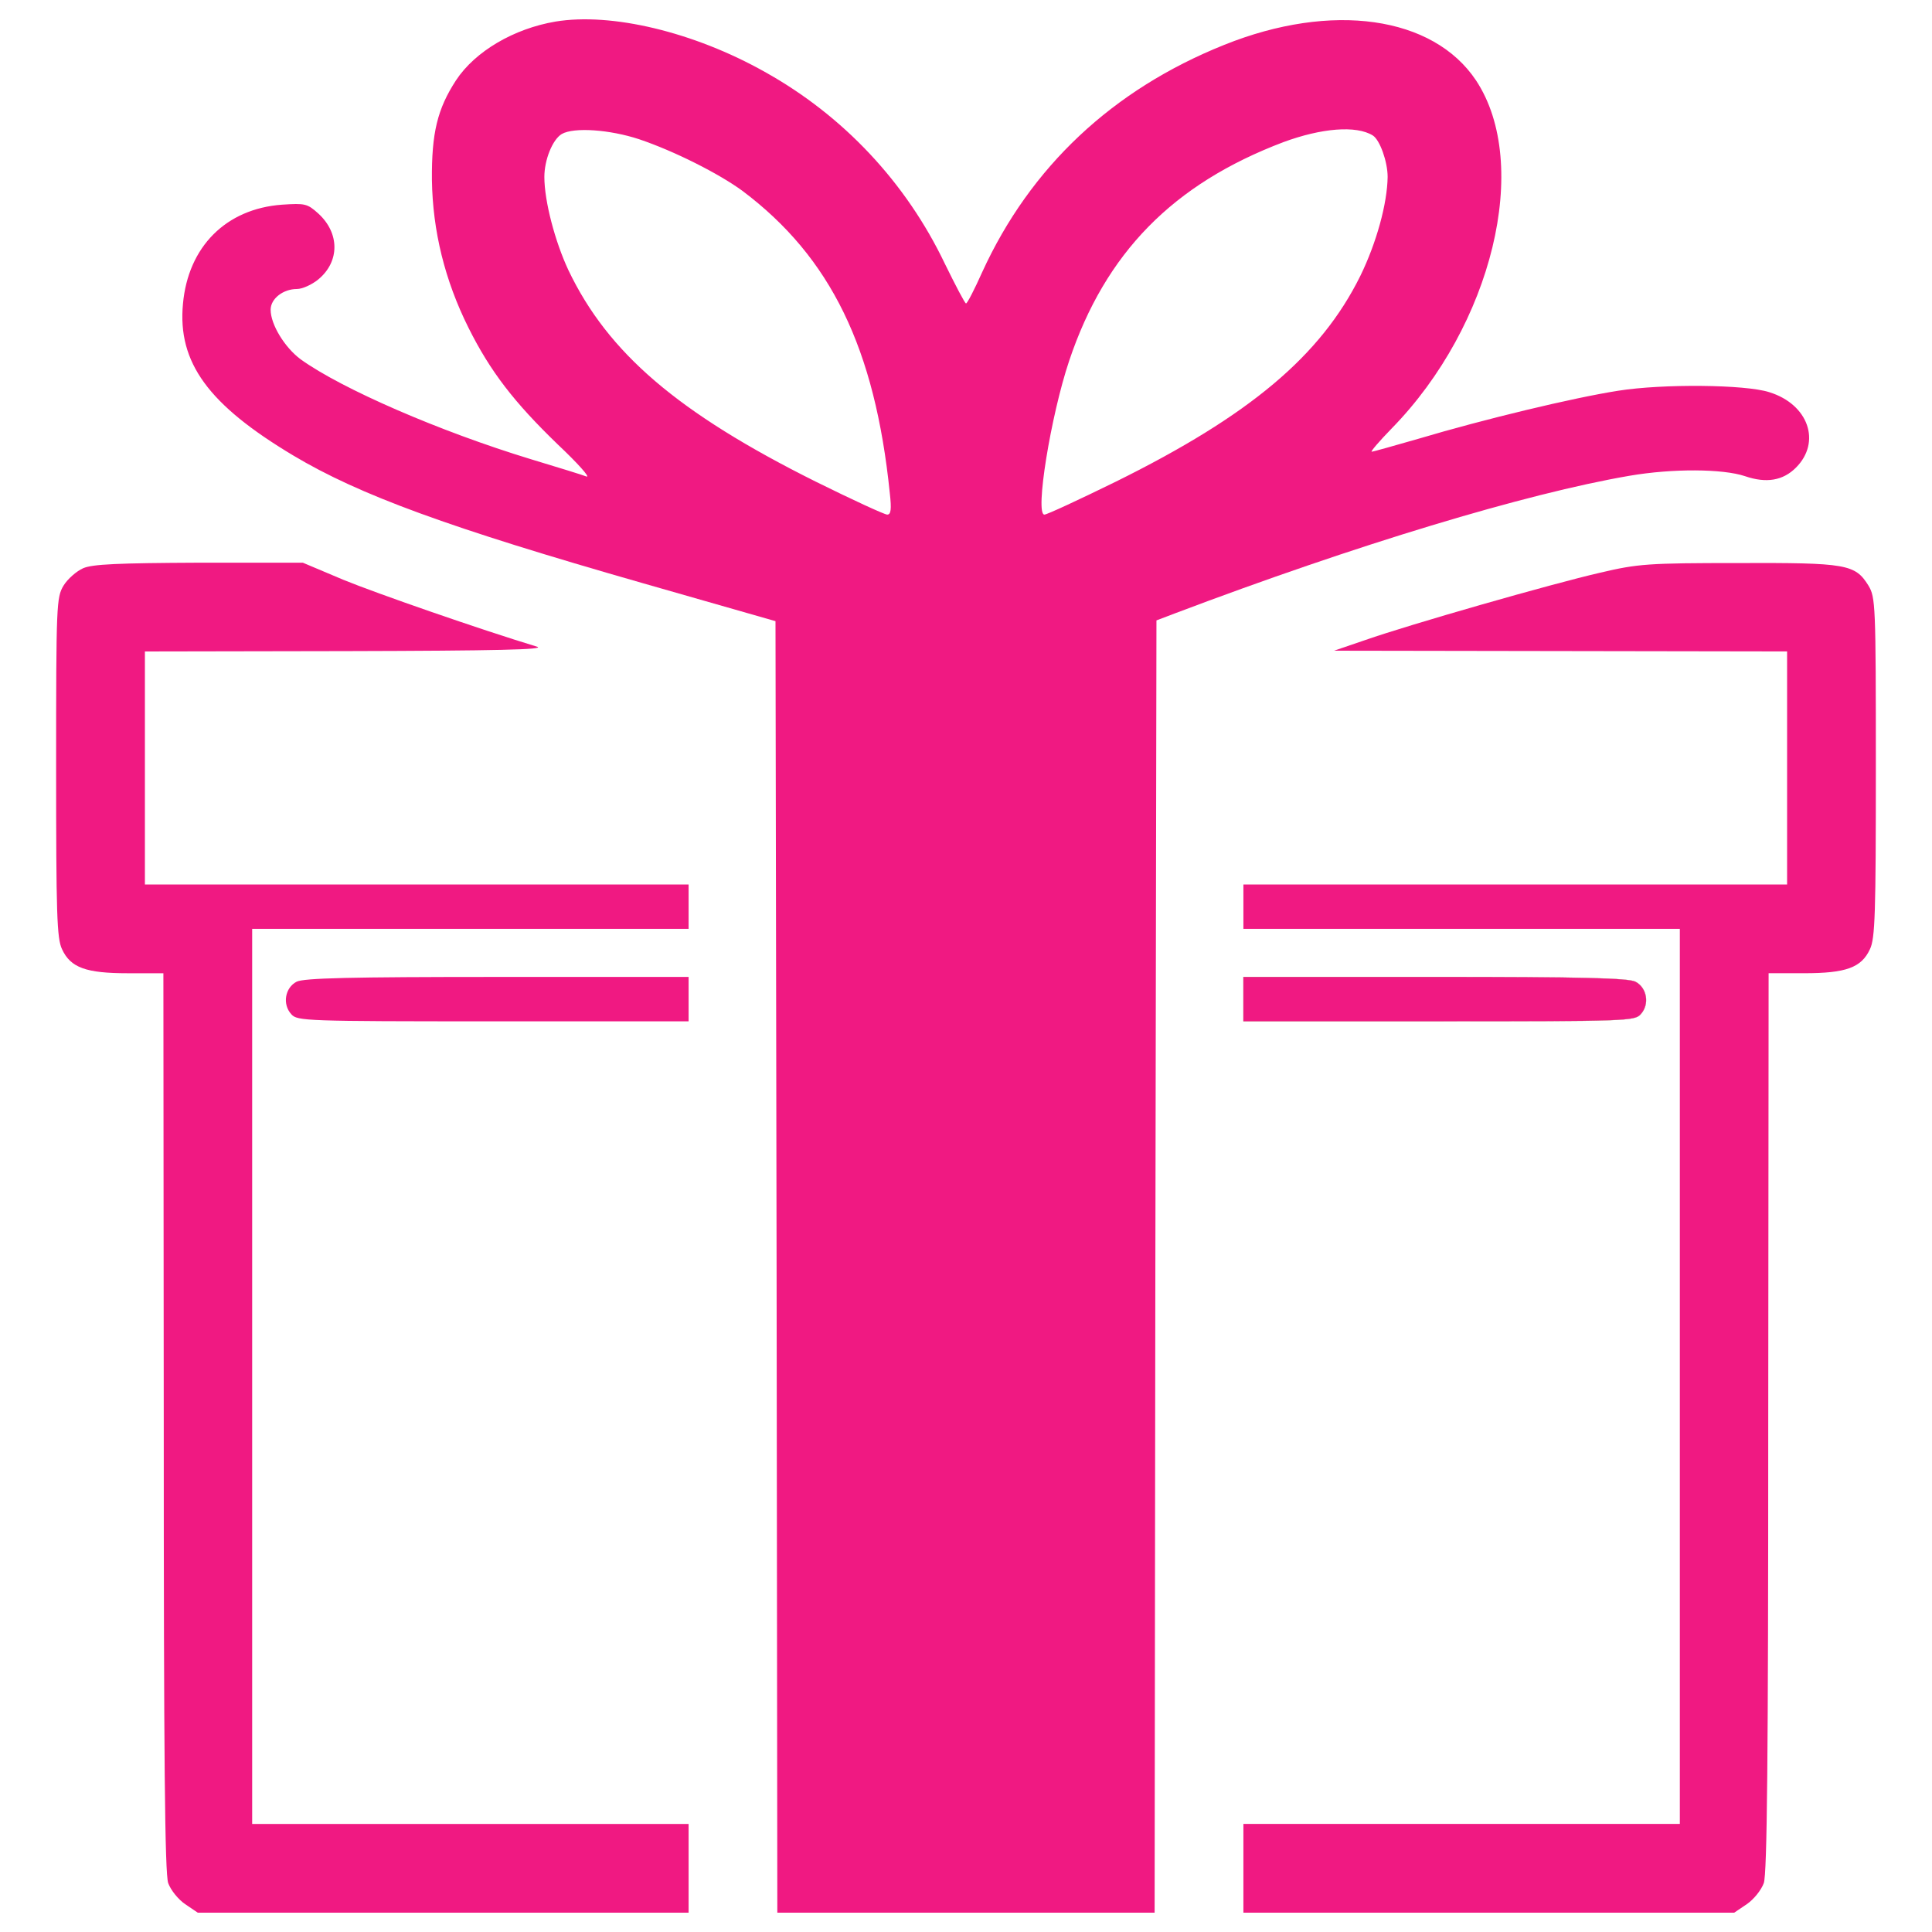
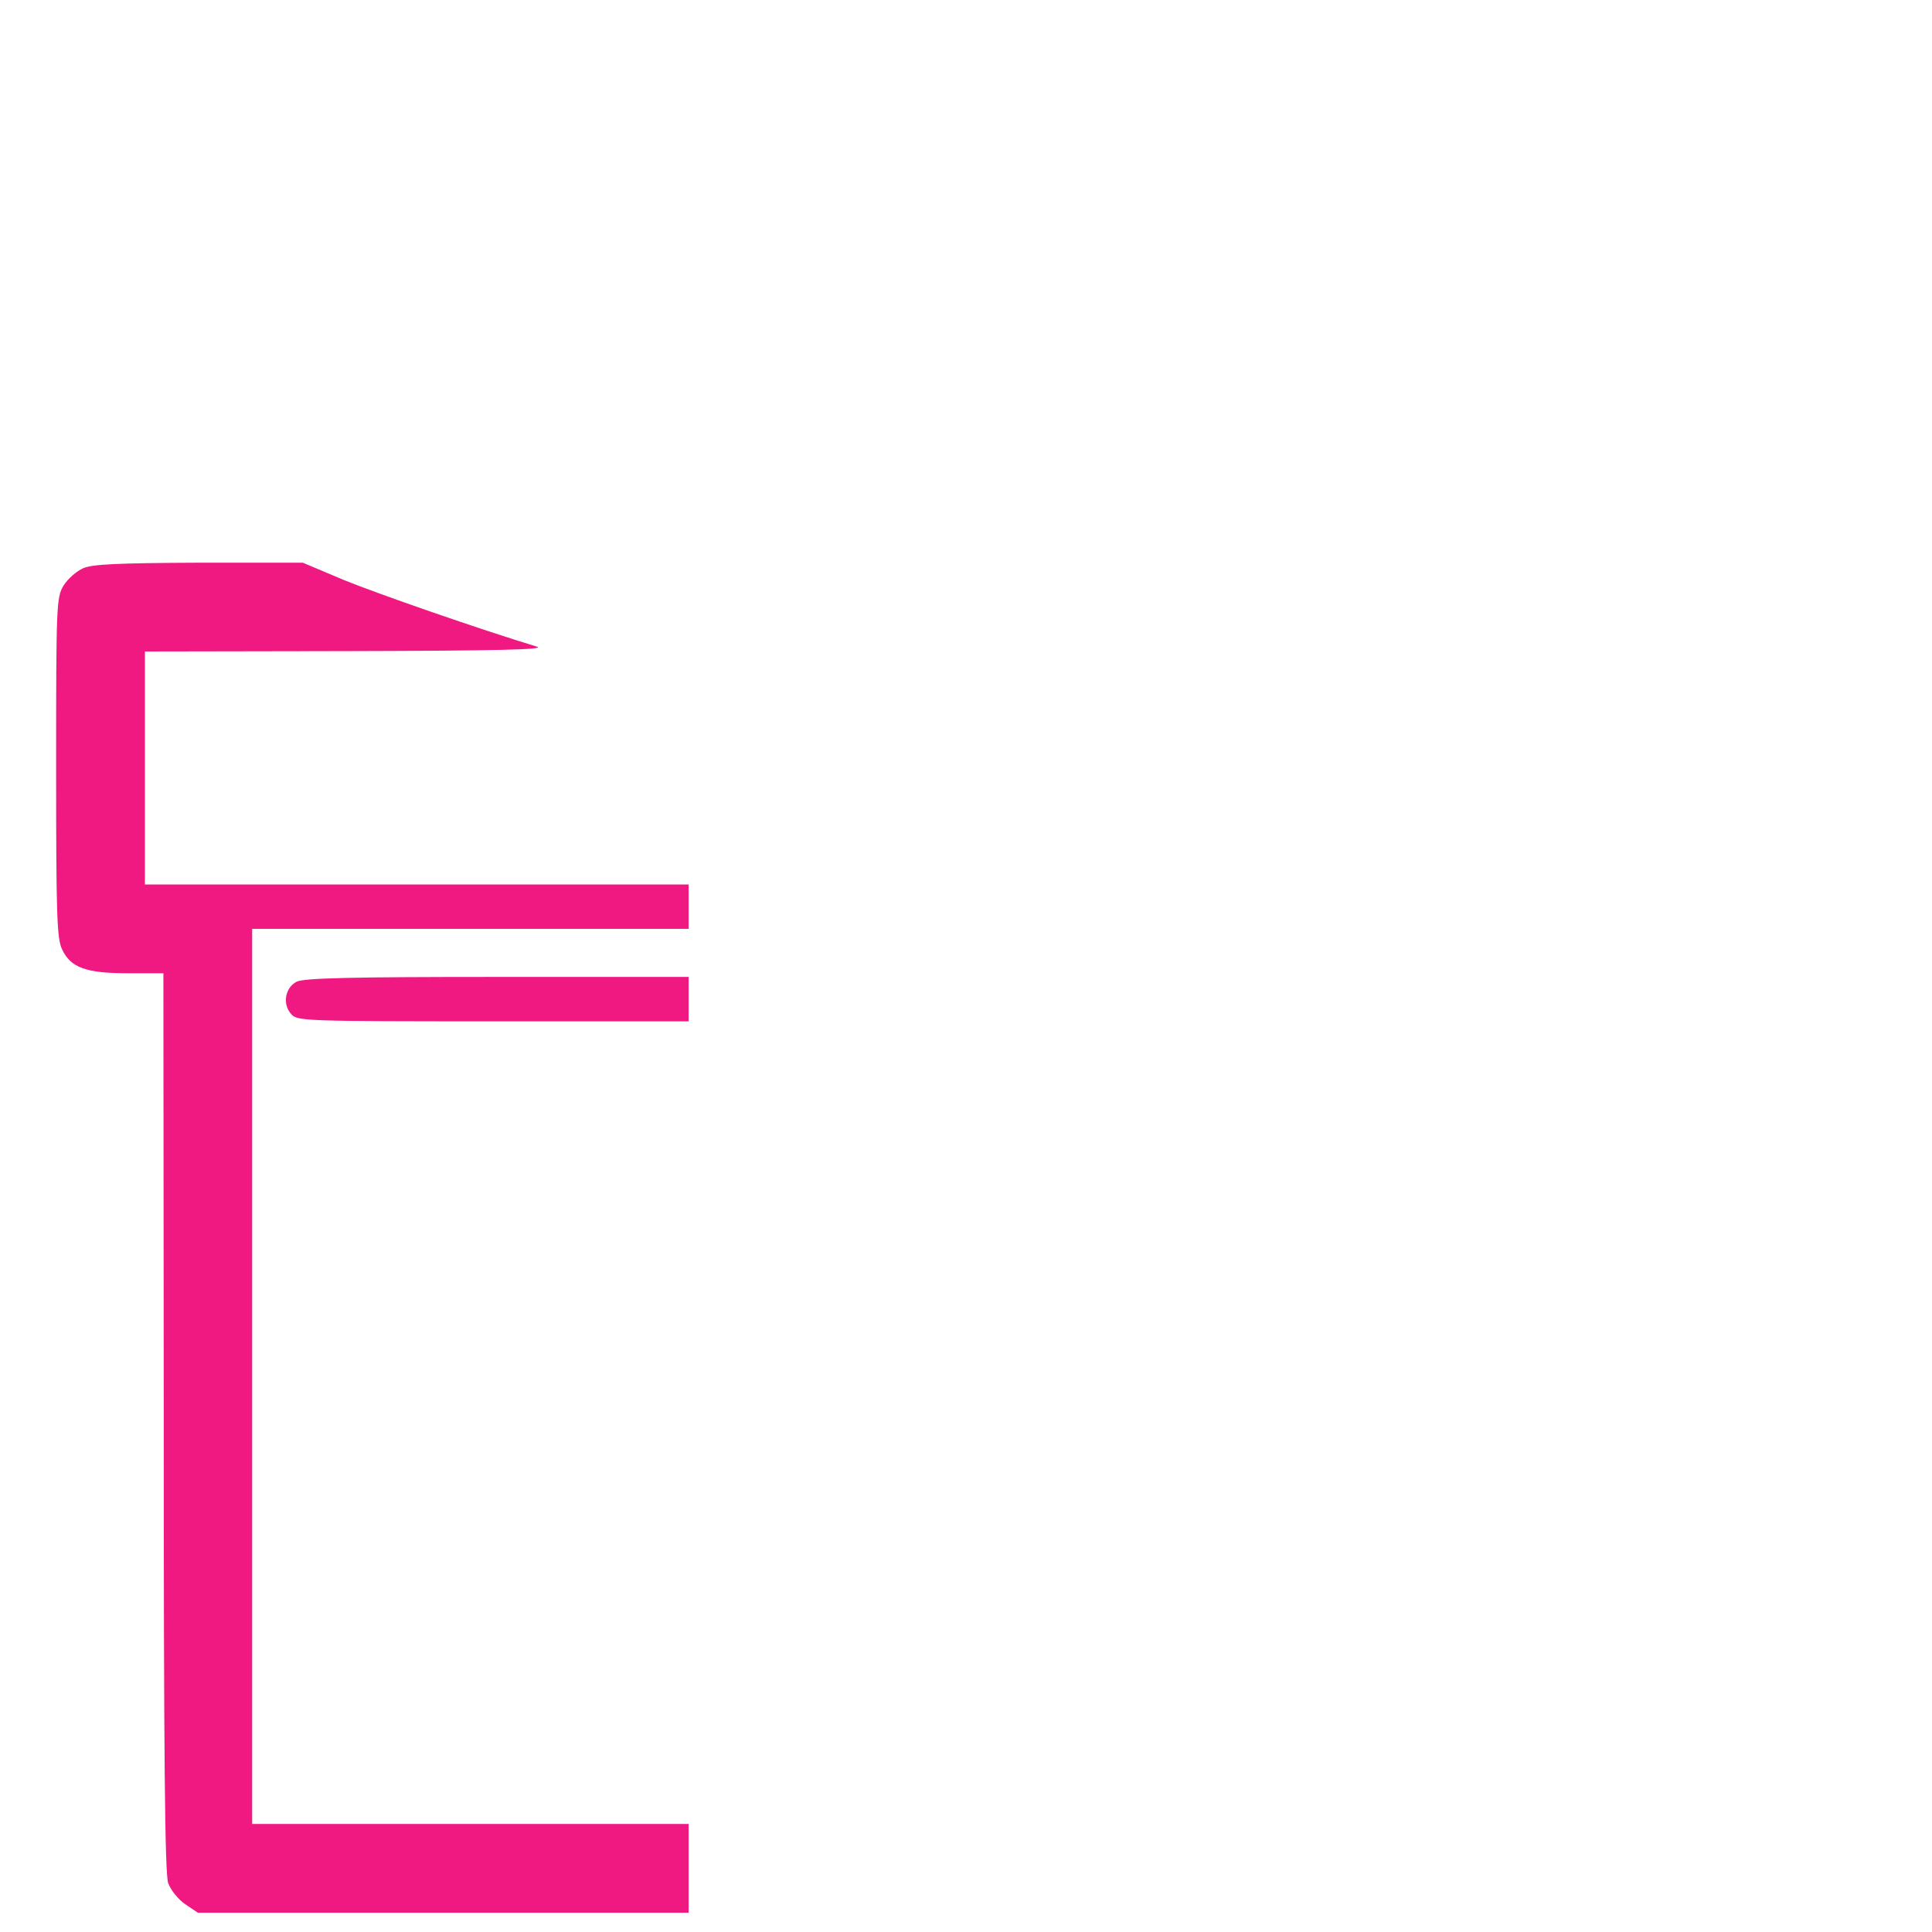
<svg xmlns="http://www.w3.org/2000/svg" version="1.1" x="0px" y="0px" viewBox="0 0 1000 1000" enable-background="new 0 0 1000 1000" xml:space="preserve">
  <g fill="#f01982">
    <g transform="translate(0,512) scale(0.1,-0.1)">
-       <path d="M2875,5008.3c-214.4-36.4-415.4-153.1-515-304.4c-95.7-147.4-126.4-271.8-124.4-515c3.8-264.2,67-520.7,189.5-765.8c112.9-225.9,235.5-384.8,461.4-603c103.4-97.6,170.4-172.3,149.3-166.6c-19.1,7.7-149.3,47.9-289.1,90c-470.9,143.6-978.2,363.7-1190.8,516.9c-82.3,61.3-155.1,179.9-155.1,256.5c0,57.4,65.1,107.2,135.9,107.2c28.7,0,78.5,23,111,49.8c111,91.9,111,239.3,0,340.8c-57.4,51.7-68.9,53.6-187.6,45.9c-291-21.1-486.3-218.2-513.1-513.1c-28.7-304.4,132.1-522.6,570.5-784.9c342.7-204.8,804-373.3,1807.2-660.5l689.2-197.2l5.7-3342.5l3.8-3342.5H5000h976.3l3.8,3344.5l5.7,3344.4l95.7,36.4c936.2,354.2,1816.8,620.3,2352.8,712.2c224,38.3,482.4,36.4,597.3-1.9c111.1-38.3,197.2-23,264.2,44c132.1,132.1,65.1,327.4-137.8,390.5c-124.4,40.2-551.3,44-781.1,7.7c-233.6-36.4-694.9-147.4-1035.7-248.9c-126.3-36.4-235.5-67-241.2-67c-7.7,0,38.3,53.6,103.4,120.6c520.7,532.2,723.7,1366.9,436.5,1801.4c-222.1,333.1-746.6,407.8-1303.7,183.8c-578.1-231.6-1003.1-631.8-1252-1175.4c-40.2-90-78.5-164.6-84.2-162.7c-5.7,0-53.6,91.9-109.1,204.8c-201,421.2-526.5,767.7-932.3,993.6C3591,4954.7,3164.1,5056.2,2875,5008.3z M7105.8,4418.7c36.4-23,76.6-135.9,76.6-214.4c-1.9-137.8-57.4-340.8-141.7-513.1c-204.8-413.5-572.4-721.7-1265.4-1064.4c-191.4-93.8-356.1-170.4-369.5-170.4c-49.8,0,32.6,511.2,128.3,796.4c187.6,559,537.9,915.1,1108.4,1131.4C6839.7,4457,7019.7,4472.3,7105.8,4418.7z M3307.7,4399.5c181.9-61.3,413.5-178,536-268c455.6-342.7,685.4-813.6,761.9-1564.1c9.6-84.2,5.8-111-13.4-111c-13.4,0-180,76.6-369.5,170.4c-714.1,356.1-1075.9,666.2-1280.7,1095c-68.9,147.4-124.4,356.1-124.4,482.4c0,88.1,42.1,193.4,90,222.1C2970.7,4462.7,3156.4,4449.3,3307.7,4399.5z" />
      <path d="M430.3,2178.8c-34.5-15.3-80.4-55.5-101.5-90c-36.4-61.3-38.3-93.8-38.3-940c0-760,3.8-886.4,30.6-941.9c44-95.7,124.4-124.4,340.8-124.4h183.8l1.9-2320.3c0-1747.8,5.7-2339.4,23-2389.2c13.4-36.4,51.7-84.2,88.1-109.1l65.1-44H2293h1271.2v229.7v229.7H2434.7H1305.2v2316.4V312.3h1129.5h1129.5v114.9V542H2157.1H750v603v603l1049.1,1.9c767.7,1.9,1030,7.7,980.2,23c-285.2,86.2-830.8,275.7-1003.1,346.5l-208.7,88.1h-537.9C610.3,2205.6,478.2,2199.9,430.3,2178.8z" />
-       <path d="M8283.2,2155.9c-250.8-57.4-985.9-268-1215.6-348.4l-162.7-55.5l1173.5-1.9l1171.6-1.9v-603V542H7842.9H6435.8V427.2V312.3h1129.5h1129.5v-2316.4v-2316.4H7565.3H6435.8v-229.7V-4780H7707h1269.2l65.1,44c36.4,24.9,74.7,72.7,88.1,109.1c17.2,49.8,23,641.3,23,2389.2l1.9,2320.3H9338c216.3,0,296.7,28.7,340.8,124.4c26.8,55.5,30.6,181.9,30.6,941.9c0,846.2-1.9,878.7-38.3,940c-68.9,111-112.9,118.7-673.9,116.8C8530.1,2205.6,8478.5,2201.8,8283.2,2155.9z" />
      <path d="M1534.9,38.5c-59.4-30.6-74.7-116.8-26.8-168.5c30.6-34.5,72.7-36.4,1045.3-36.4h1010.8v114.9V63.4h-989.8C1816.4,63.4,1571.3,57.7,1534.9,38.5z" />
-       <path d="M6435.8-51.4v-114.9h1010.8c972.5,0,1014.6,1.9,1045.3,36.4c47.9,51.7,32.5,137.8-26.8,168.5c-36.4,19.1-281.4,24.9-1037.6,24.9h-991.7V-51.4z" stroke="#aa6755" />
    </g>
  </g>
</svg>